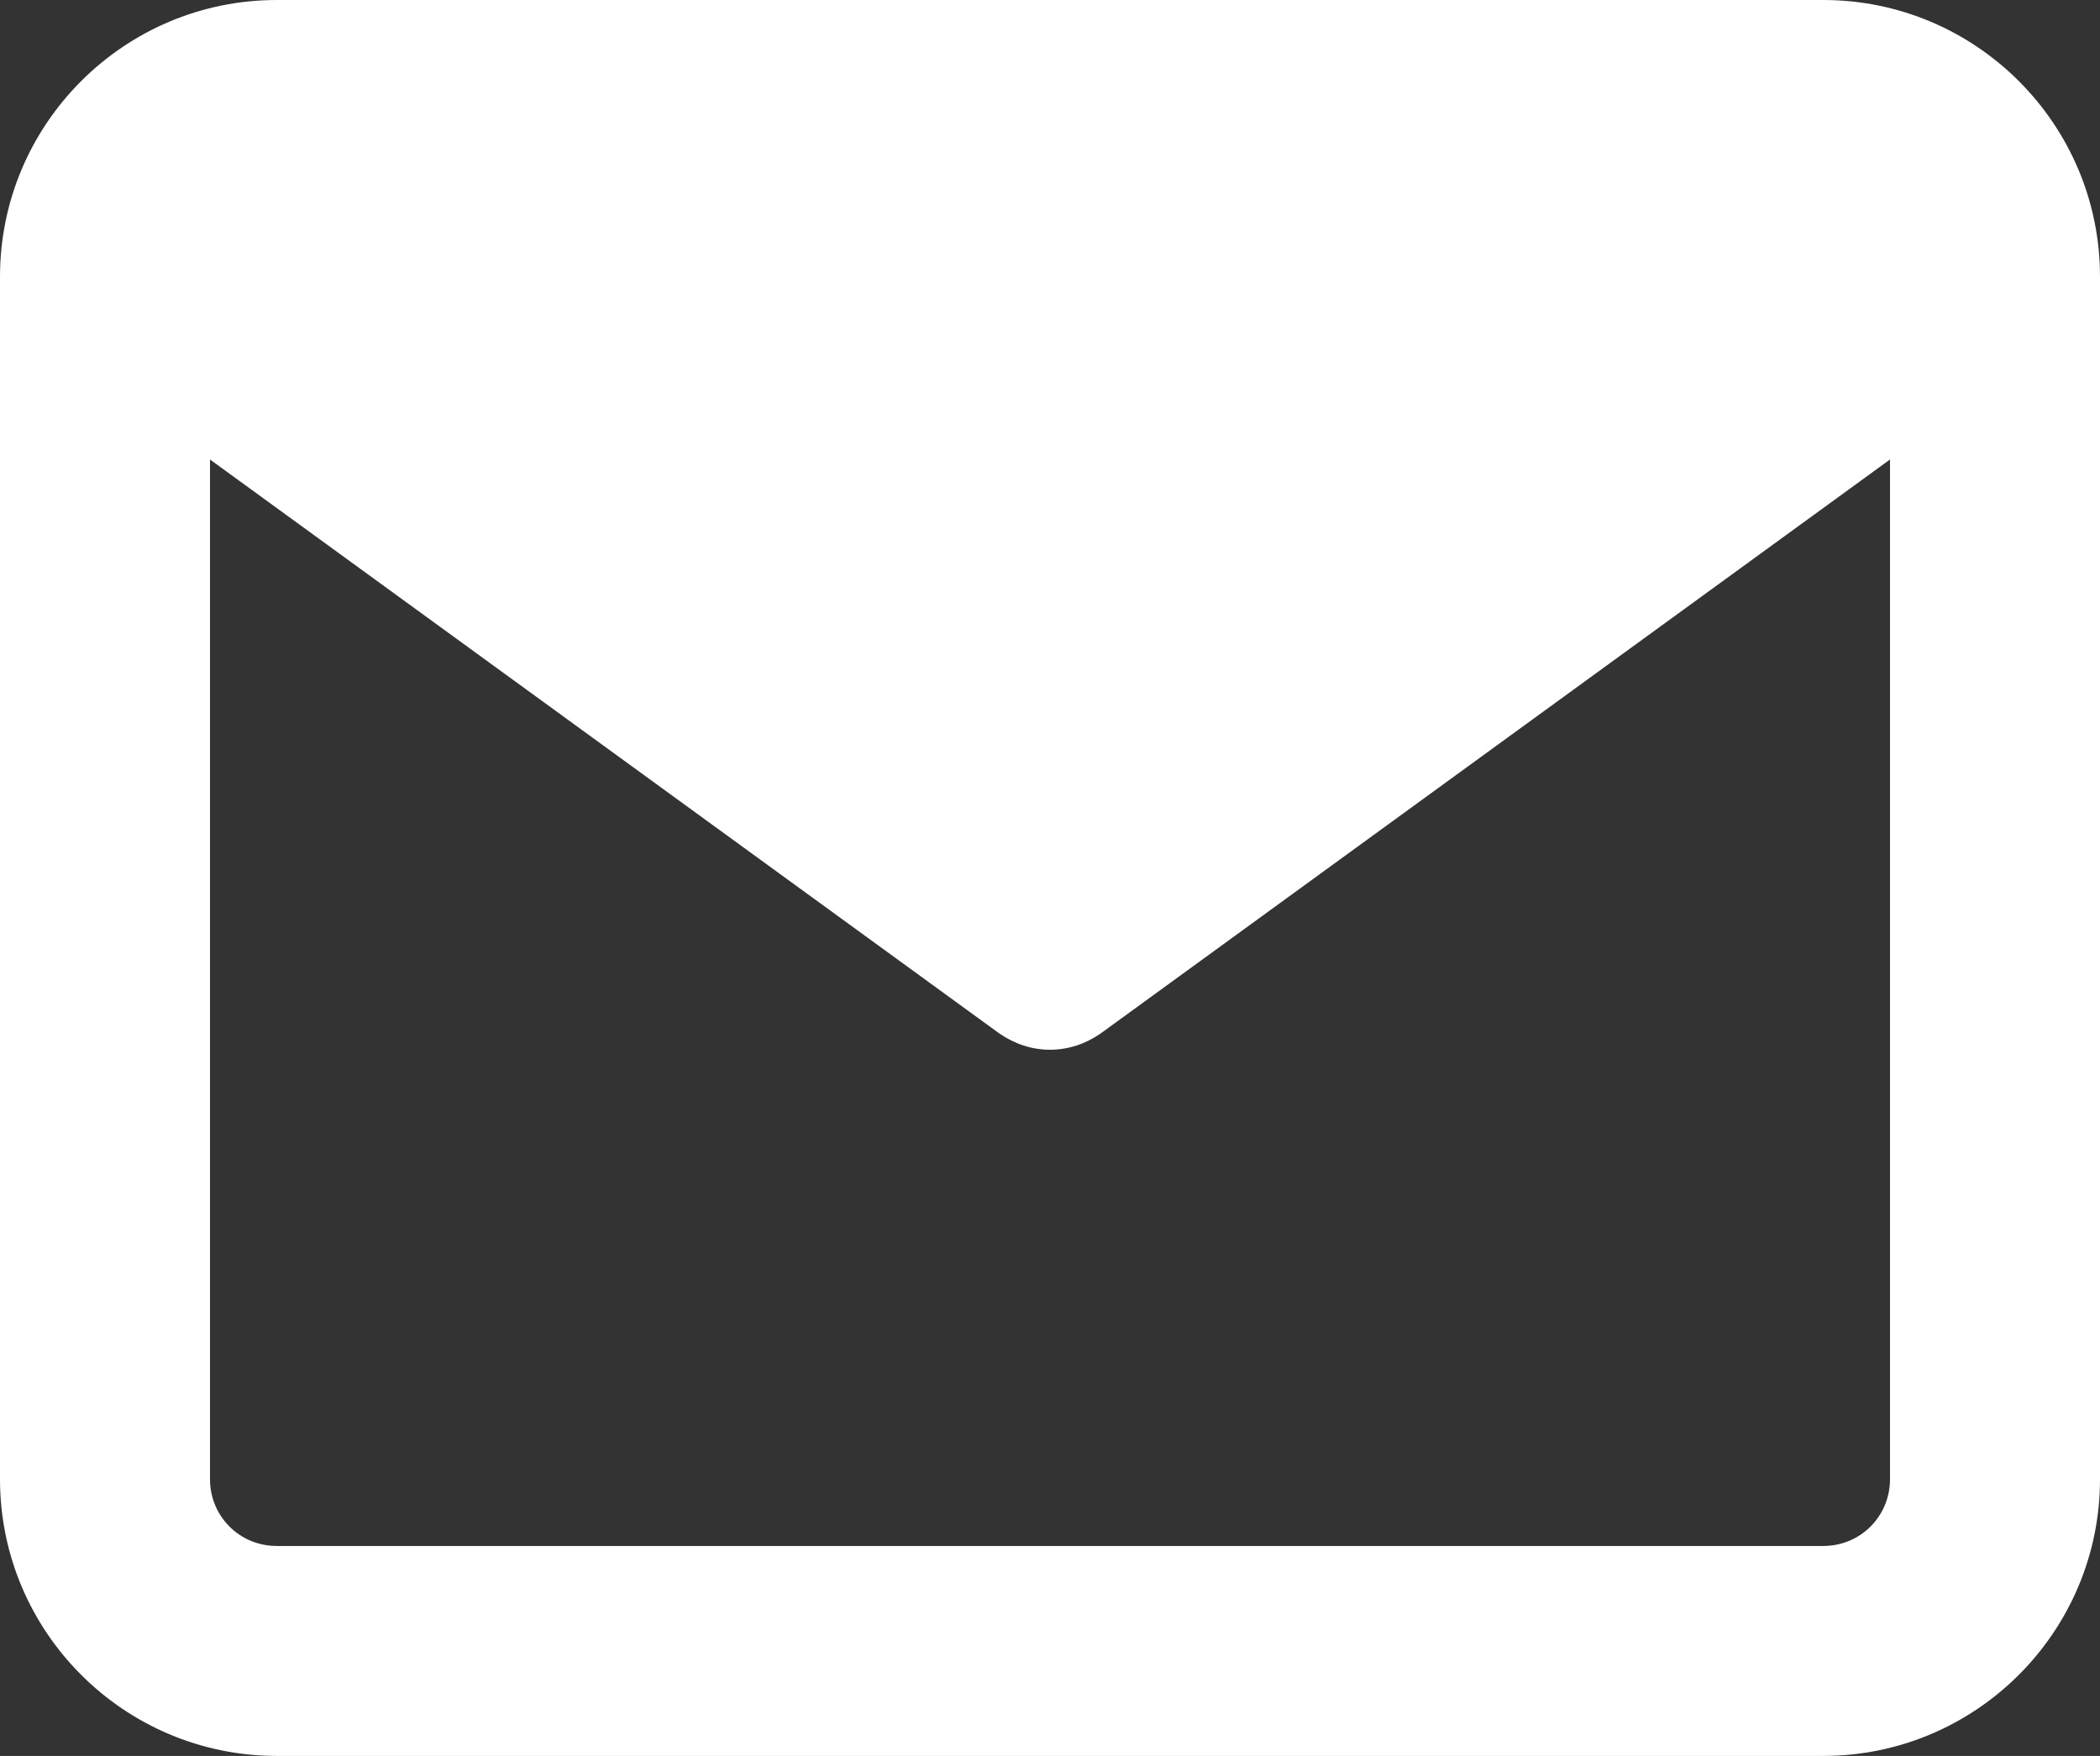
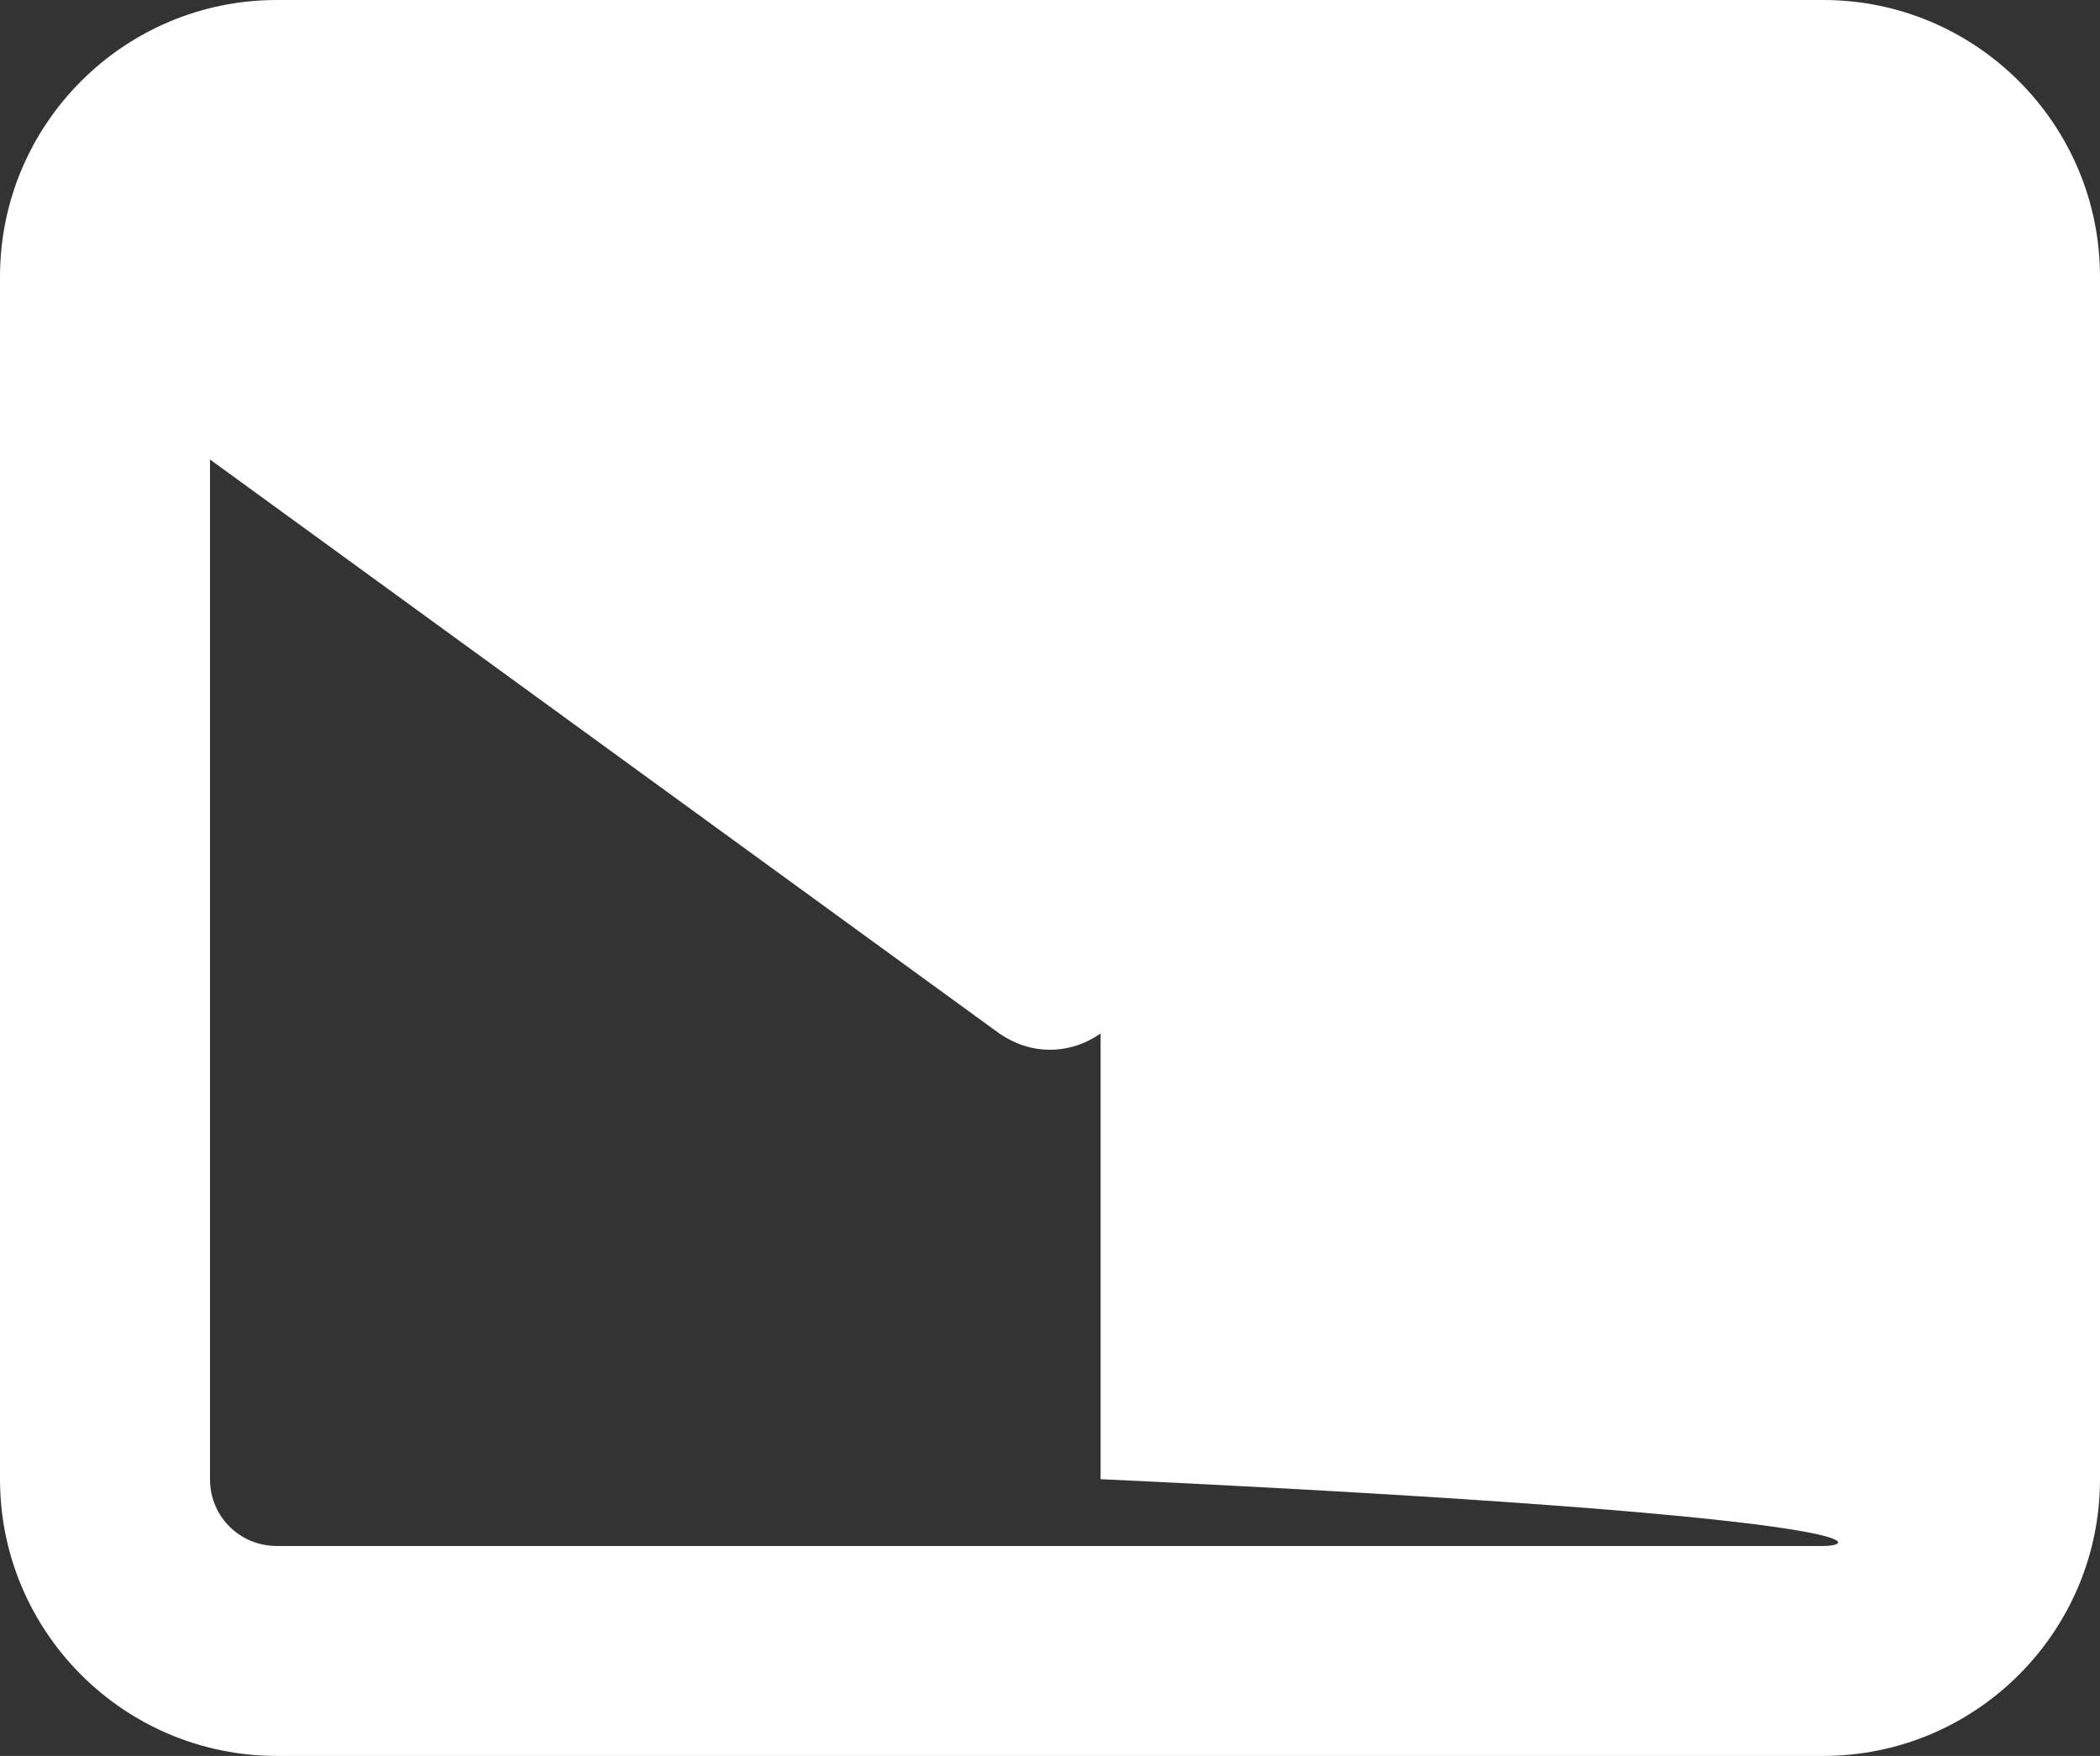
<svg xmlns="http://www.w3.org/2000/svg" version="1.1" id="i_x5F_mail" x="0px" y="0px" viewBox="0 0 220 184" style="enable-background:new 0 0 220 184;" xml:space="preserve">
  <rect x="0" y="0" width="220" height="184" fill="#333333" stroke="none" />
-   <path style="fill:#FFFFFF;" d="M191,0H29C13,0,0,13,0,29v126c0,16,13,29,29,29h162c16,0,29-13,29-29V29C220,13,207,0,191,0z   M191,162H29c-3.9,0-7-3.1-7-7V48.15l82.7,60.15c1.6,1.1,3.4,1.7,5.3,1.7s3.7-0.6,5.3-1.7L198,48.15V155  C198,158.9,194.9,162,191,162z" />
+   <path style="fill:#FFFFFF;" d="M191,0H29C13,0,0,13,0,29v126c0,16,13,29,29,29h162c16,0,29-13,29-29V29C220,13,207,0,191,0z   M191,162H29c-3.9,0-7-3.1-7-7V48.15l82.7,60.15c1.6,1.1,3.4,1.7,5.3,1.7s3.7-0.6,5.3-1.7V155  C198,158.9,194.9,162,191,162z" />
</svg>